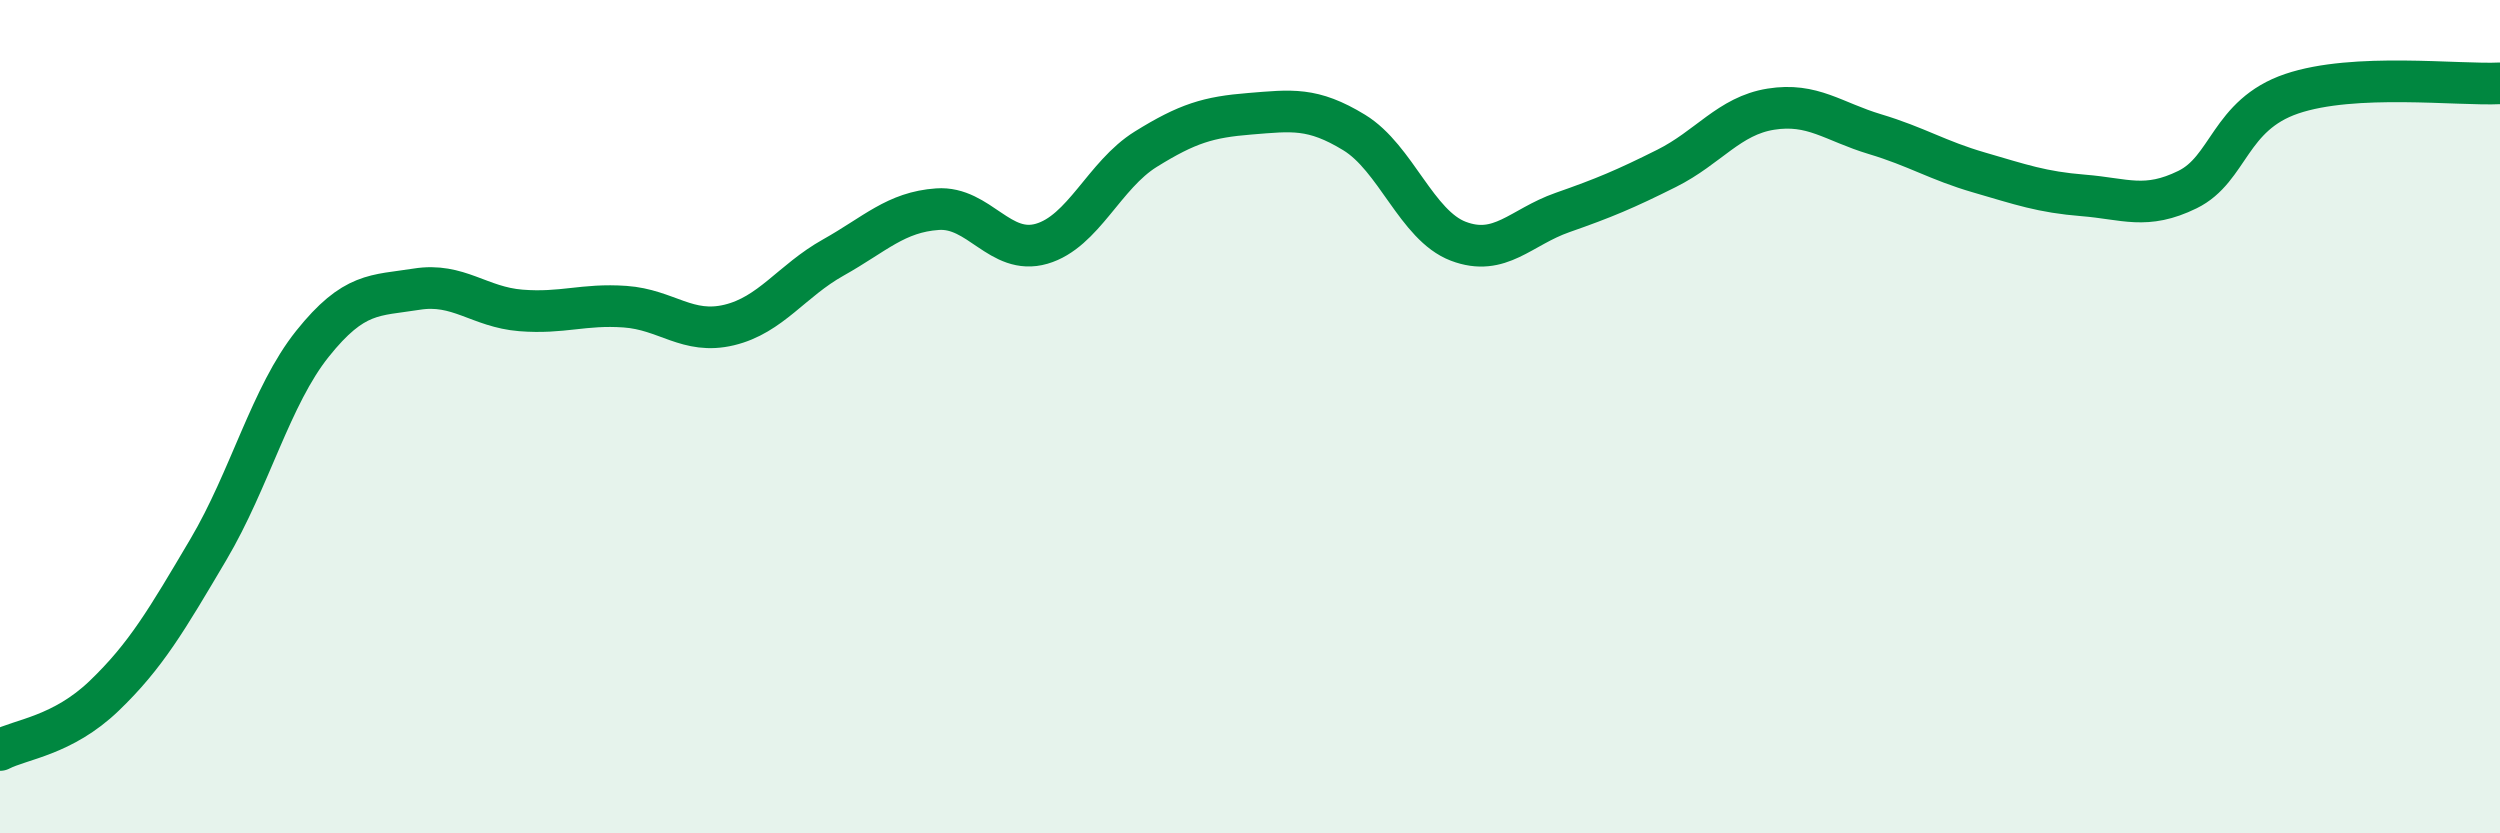
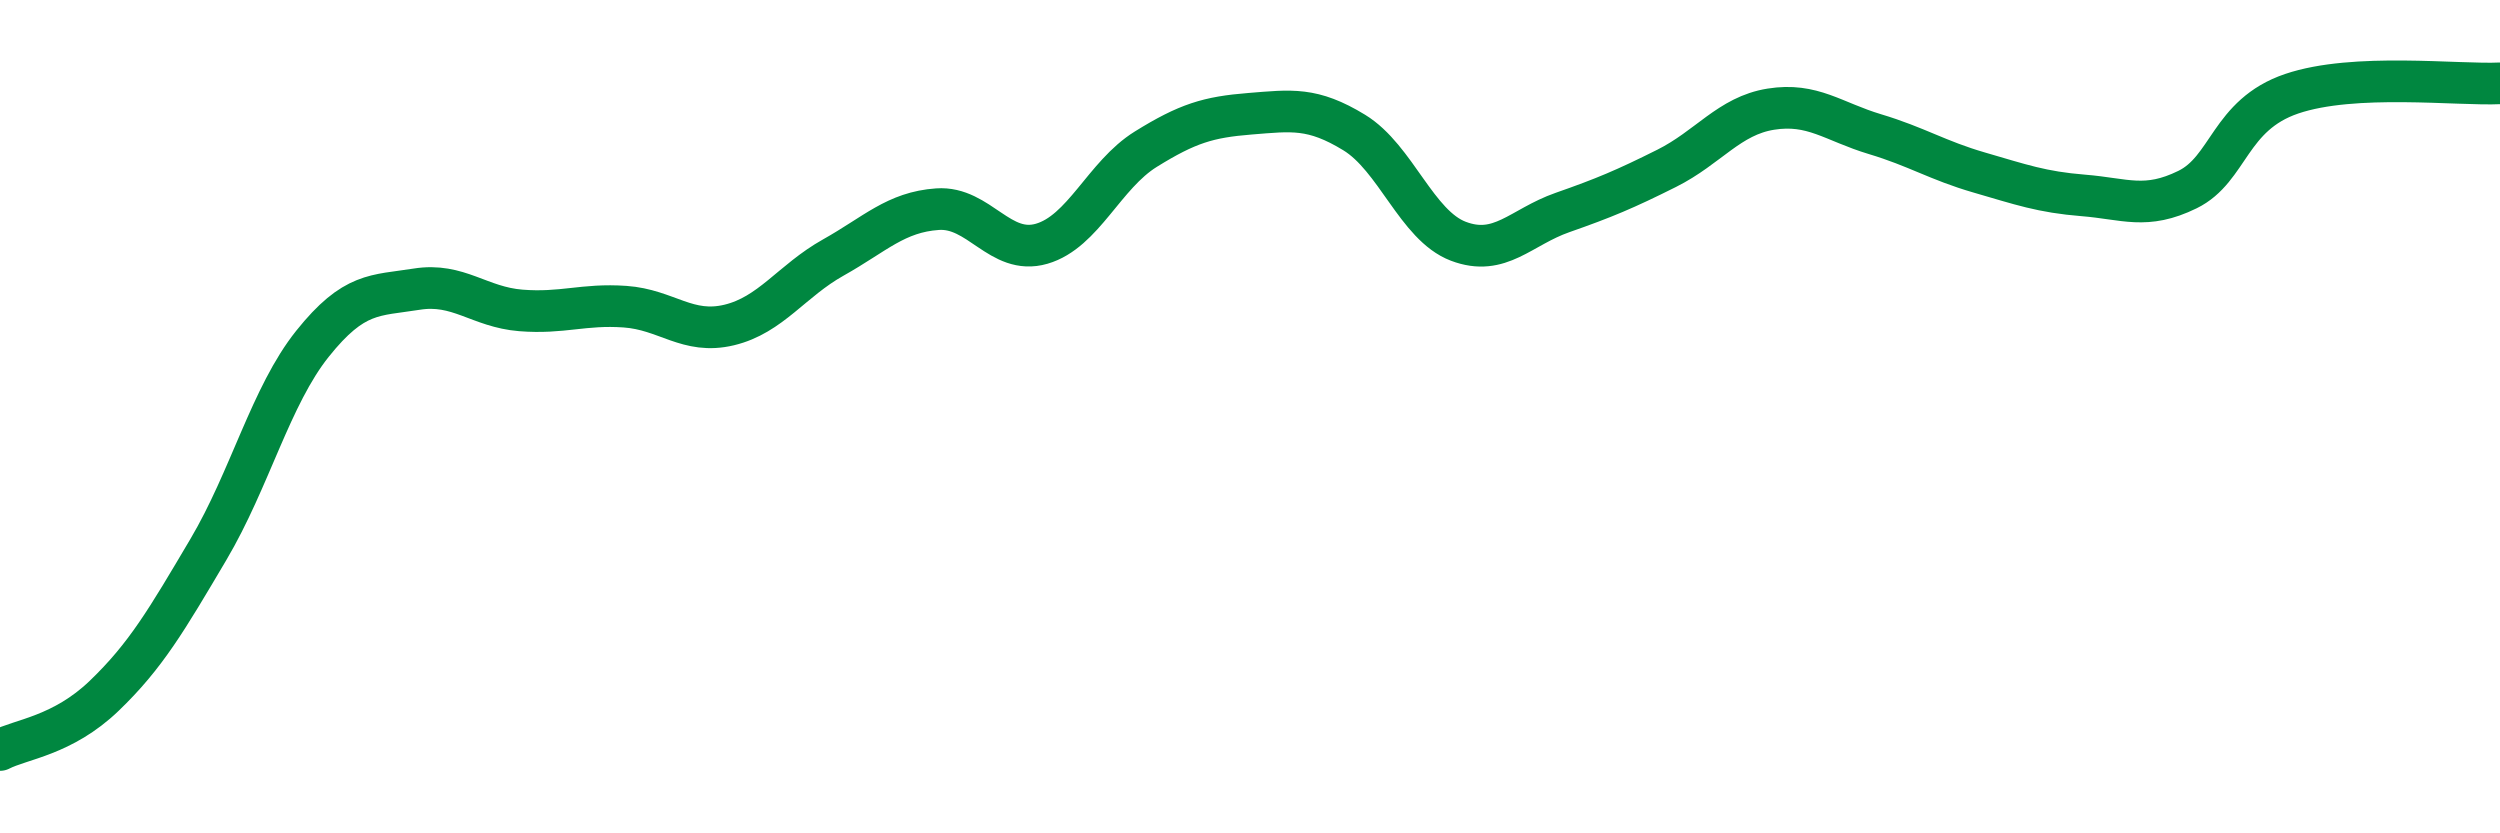
<svg xmlns="http://www.w3.org/2000/svg" width="60" height="20" viewBox="0 0 60 20">
-   <path d="M 0,18 C 0.5,17.74 1.5,17.66 2.5,16.7 C 3.5,15.74 4,14.88 5,13.19 C 6,11.5 6.5,9.5 7.5,8.25 C 8.5,7 9,7.1 10,6.94 C 11,6.78 11.5,7.37 12.5,7.45 C 13.5,7.53 14,7.29 15,7.36 C 16,7.43 16.5,8.04 17.5,7.8 C 18.5,7.56 19,6.74 20,6.18 C 21,5.62 21.5,5.09 22.5,5.02 C 23.5,4.95 24,6.14 25,5.85 C 26,5.56 26.5,4.2 27.5,3.58 C 28.5,2.96 29,2.81 30,2.73 C 31,2.65 31.5,2.57 32.5,3.18 C 33.5,3.79 34,5.41 35,5.79 C 36,6.17 36.5,5.45 37.5,5.1 C 38.5,4.75 39,4.54 40,4.04 C 41,3.54 41.5,2.78 42.5,2.62 C 43.5,2.46 44,2.92 45,3.22 C 46,3.52 46.5,3.85 47.5,4.14 C 48.5,4.43 49,4.61 50,4.69 C 51,4.77 51.5,5.04 52.5,4.55 C 53.5,4.06 53.5,2.76 55,2.25 C 56.5,1.74 59,2.05 60,2L60 20L0 20Z" fill="#008740" opacity="0.1" stroke-linecap="round" stroke-linejoin="round" />
  <path d="M 0,18 C 0.5,17.74 1.5,17.66 2.5,16.7 C 3.5,15.74 4,14.88 5,13.19 C 6,11.5 6.5,9.5 7.5,8.25 C 8.5,7 9,7.1 10,6.94 C 11,6.78 11.5,7.37 12.5,7.45 C 13.5,7.53 14,7.29 15,7.36 C 16,7.43 16.5,8.04 17.5,7.8 C 18.5,7.56 19,6.74 20,6.18 C 21,5.62 21.5,5.09 22.5,5.02 C 23.5,4.95 24,6.14 25,5.85 C 26,5.56 26.5,4.2 27.5,3.58 C 28.5,2.96 29,2.81 30,2.73 C 31,2.65 31.5,2.57 32.5,3.18 C 33.5,3.79 34,5.41 35,5.79 C 36,6.17 36.5,5.45 37.5,5.1 C 38.5,4.75 39,4.54 40,4.04 C 41,3.54 41.5,2.78 42.5,2.62 C 43.5,2.46 44,2.92 45,3.22 C 46,3.52 46.5,3.85 47.5,4.14 C 48.5,4.43 49,4.61 50,4.69 C 51,4.77 51.5,5.04 52.5,4.55 C 53.5,4.06 53.5,2.76 55,2.25 C 56.5,1.74 59,2.05 60,2" stroke="#008740" stroke-width="1" fill="none" stroke-linecap="round" stroke-linejoin="round" />
</svg>